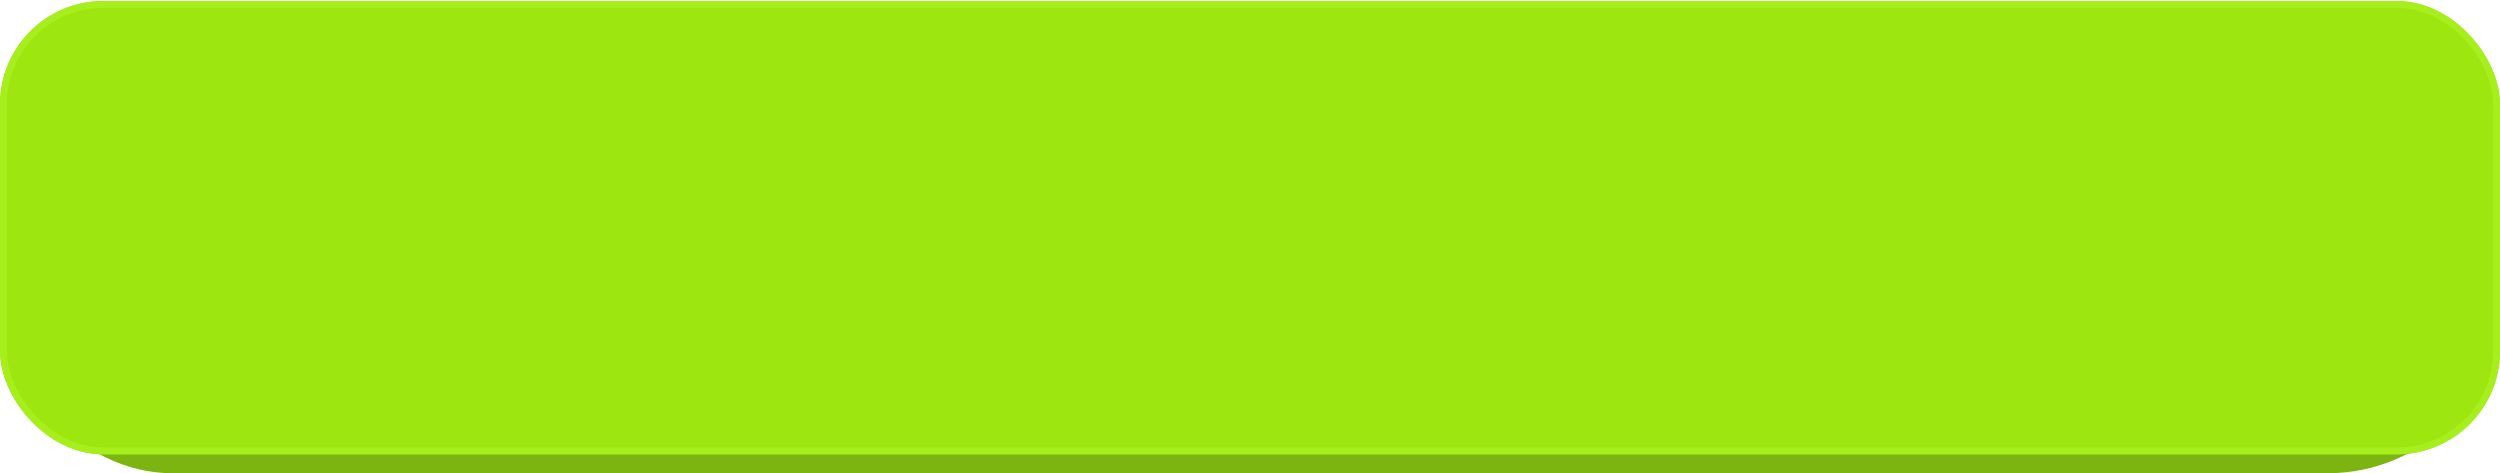
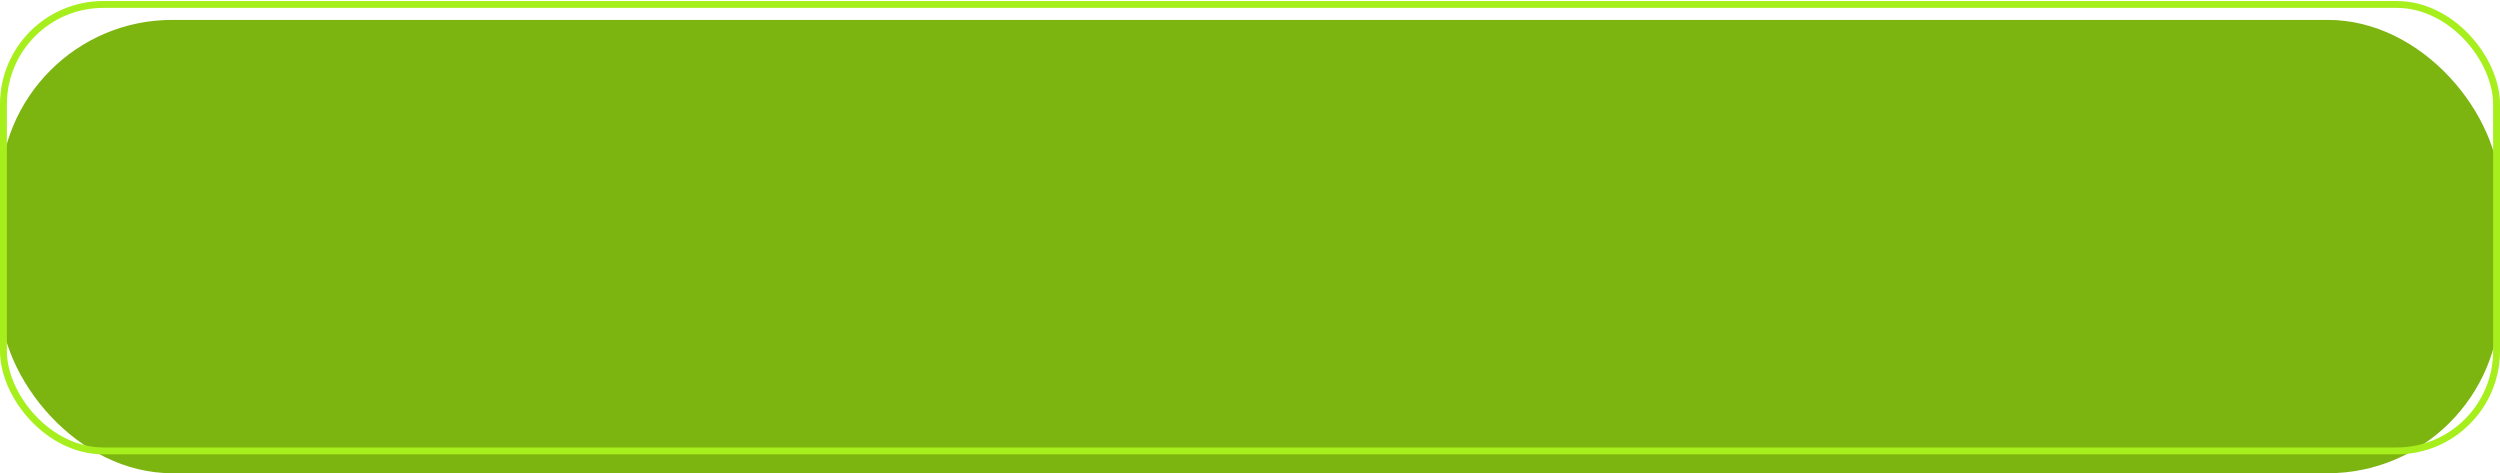
<svg xmlns="http://www.w3.org/2000/svg" width="280" height="53" viewBox="0 0 280 53" fill="none">
  <rect y="2.229" width="280" height="50.772" rx="19.286" fill="#7CB410" />
  <g filter="url(#filter0_i_395_2)">
-     <rect y="0.113" width="280" height="50.772" rx="11.571" fill="#9DE610" />
-   </g>
+     </g>
  <rect x="0.386" y="0.499" width="279.229" height="50" rx="11.186" stroke="#A6EE1C" stroke-width="0.771" />
  <mask id="mask0_395_2" style="mask-type:alpha" maskUnits="userSpaceOnUse" x="0" y="0" width="280" height="51">
-     <rect y="0.113" width="280" height="50.772" rx="11.571" fill="#9404D8" />
-   </mask>
+     </mask>
  <g mask="url(#mask0_395_2)">
    <g opacity="0.46" filter="url(#filter1_f_395_2)">
-       <ellipse cx="135" cy="116.041" rx="71" ry="24.963" fill="white" />
-     </g>
+       </g>
  </g>
  <defs>
    <filter id="filter0_i_395_2" x="0" y="0.113" width="280" height="50.772" filterUnits="userSpaceOnUse" color-interpolation-filters="sRGB">
      <feFlood flood-opacity="0" result="BackgroundImageFix" />
      <feBlend mode="normal" in="SourceGraphic" in2="BackgroundImageFix" result="shape" />
      <feColorMatrix in="SourceAlpha" type="matrix" values="0 0 0 0 0 0 0 0 0 0 0 0 0 0 0 0 0 0 127 0" result="hardAlpha" />
      <feOffset />
      <feGaussianBlur stdDeviation="11.571" />
      <feComposite in2="hardAlpha" operator="arithmetic" k2="-1" k3="1" />
      <feColorMatrix type="matrix" values="0 0 0 0 1 0 0 0 0 1 0 0 0 0 1 0 0 0 0.25 0" />
      <feBlend mode="normal" in2="shape" result="effect1_innerShadow_395_2" />
    </filter>
    <filter id="filter1_f_395_2" x="10" y="37.079" width="250" height="157.925" filterUnits="userSpaceOnUse" color-interpolation-filters="sRGB">
      <feFlood flood-opacity="0" result="BackgroundImageFix" />
      <feBlend mode="normal" in="SourceGraphic" in2="BackgroundImageFix" result="shape" />
      <feGaussianBlur stdDeviation="27" result="effect1_foregroundBlur_395_2" />
    </filter>
  </defs>
</svg>